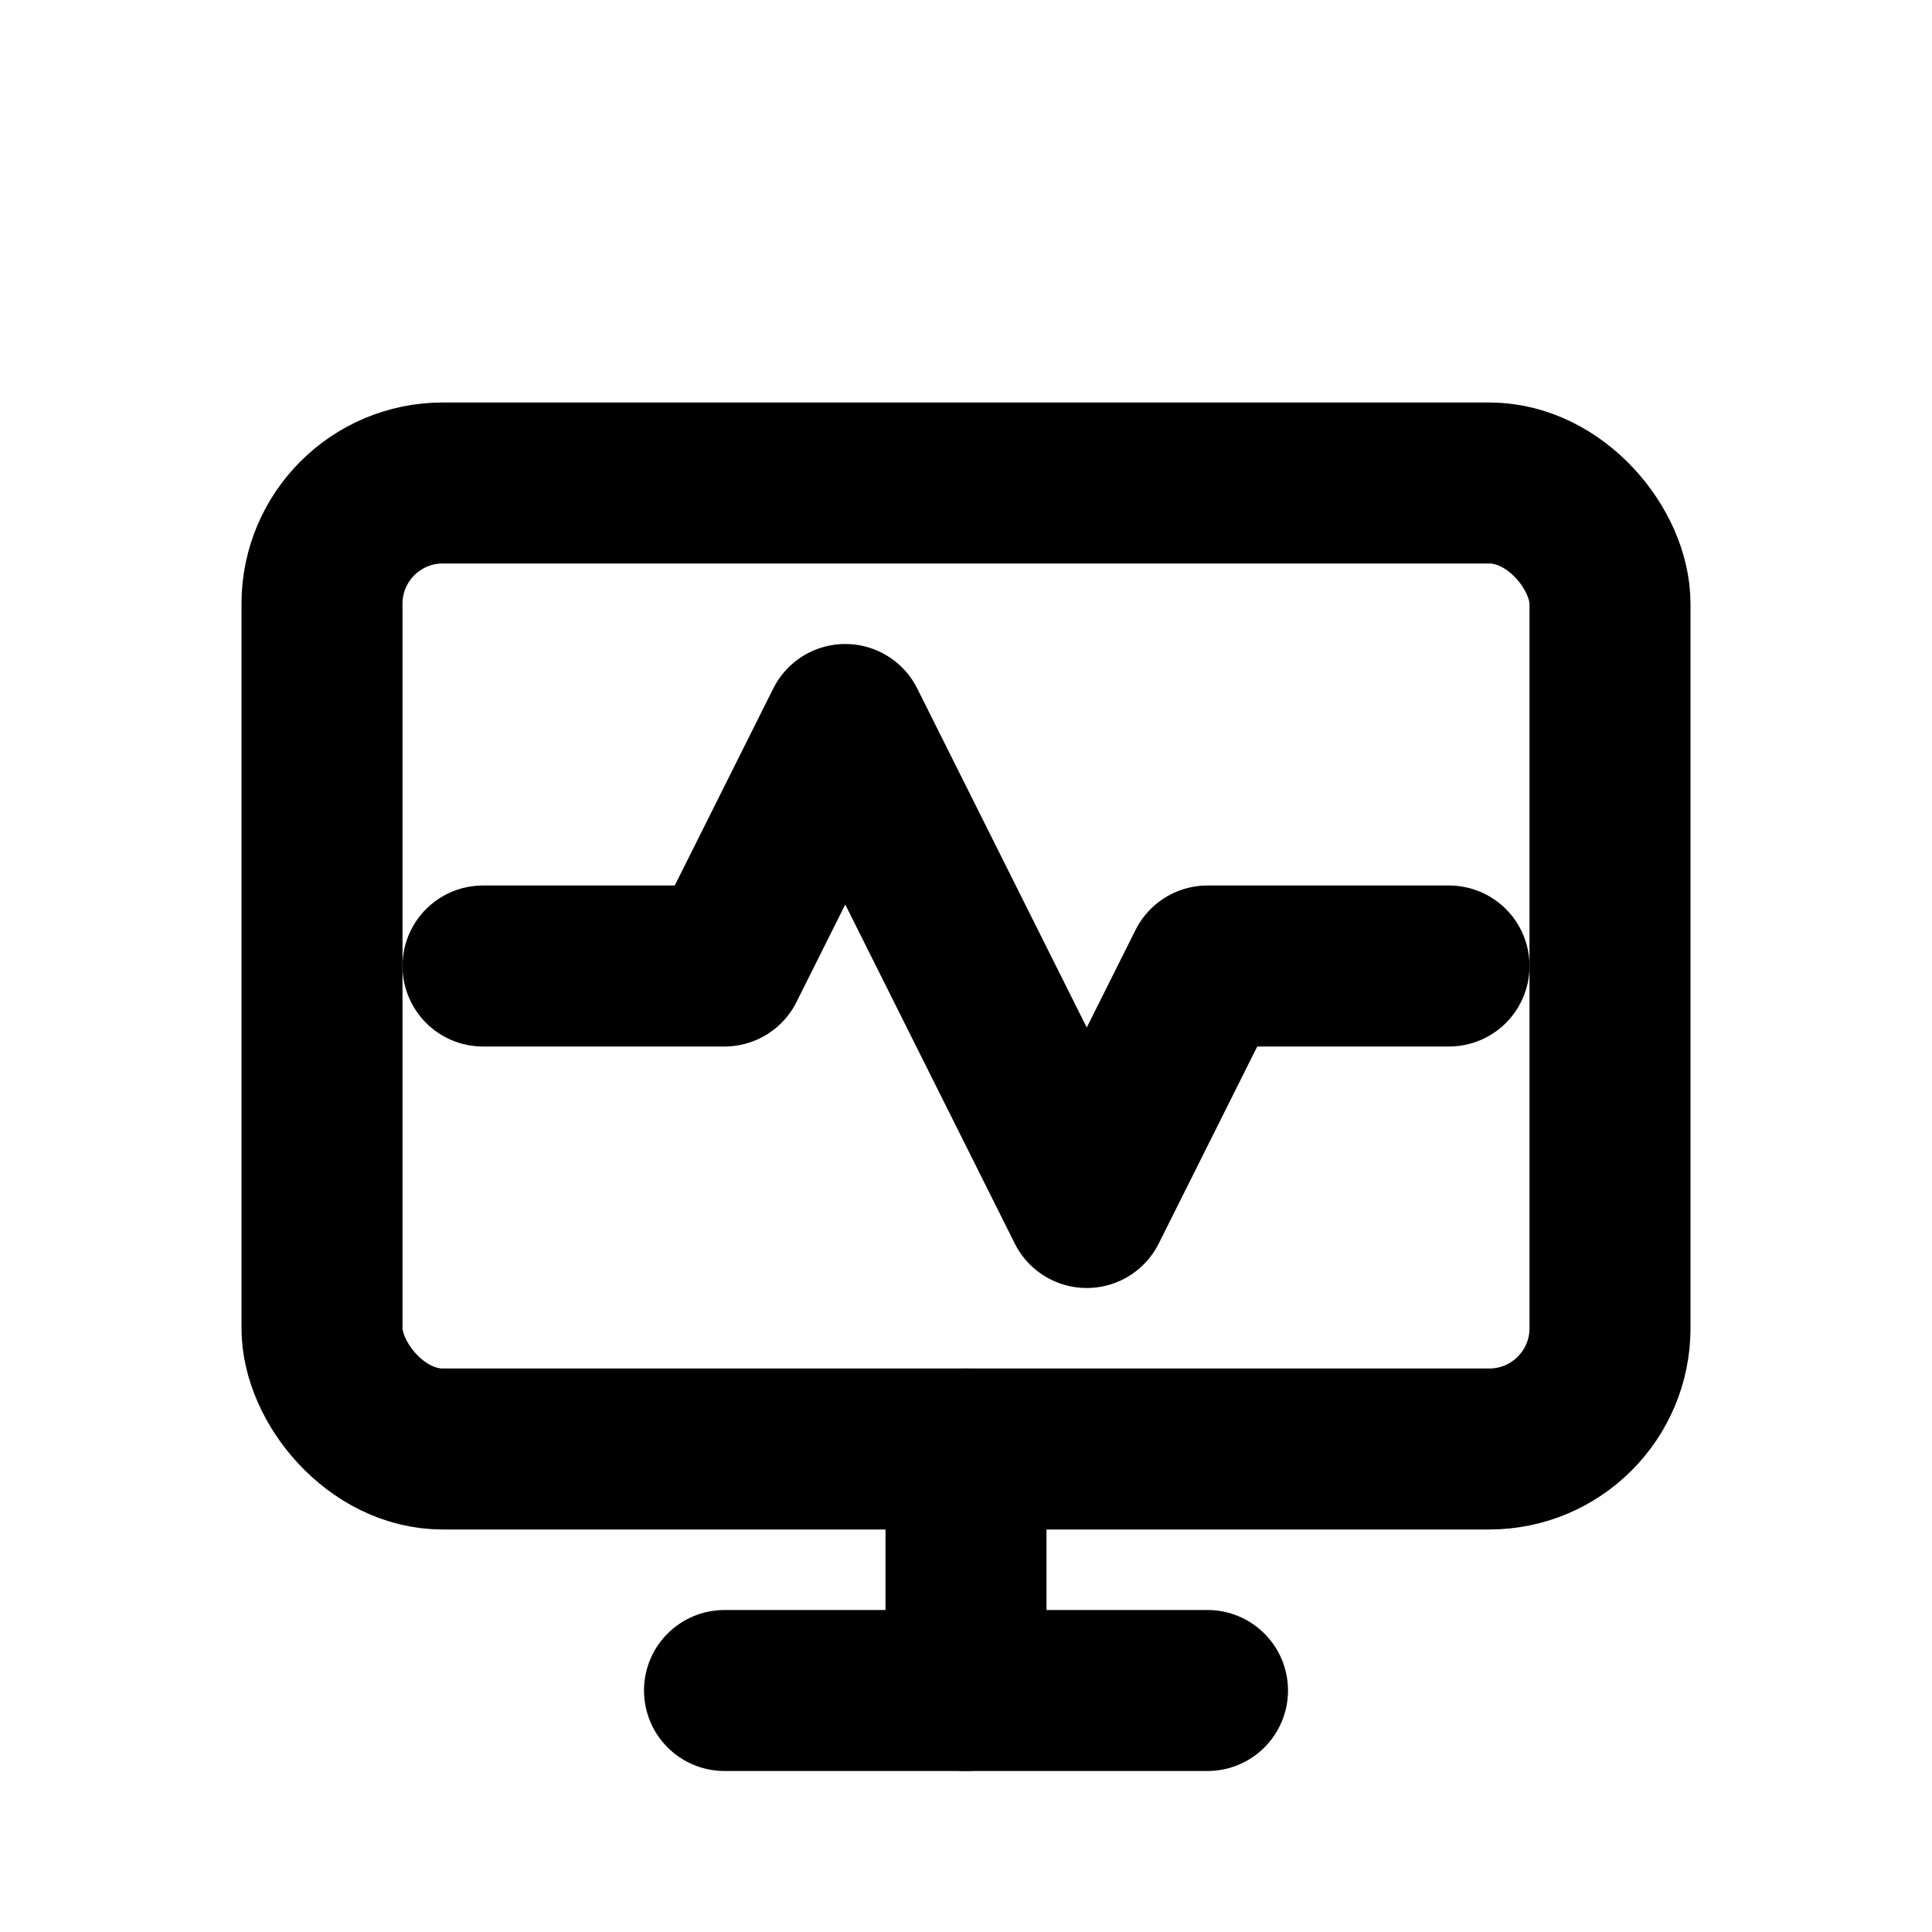
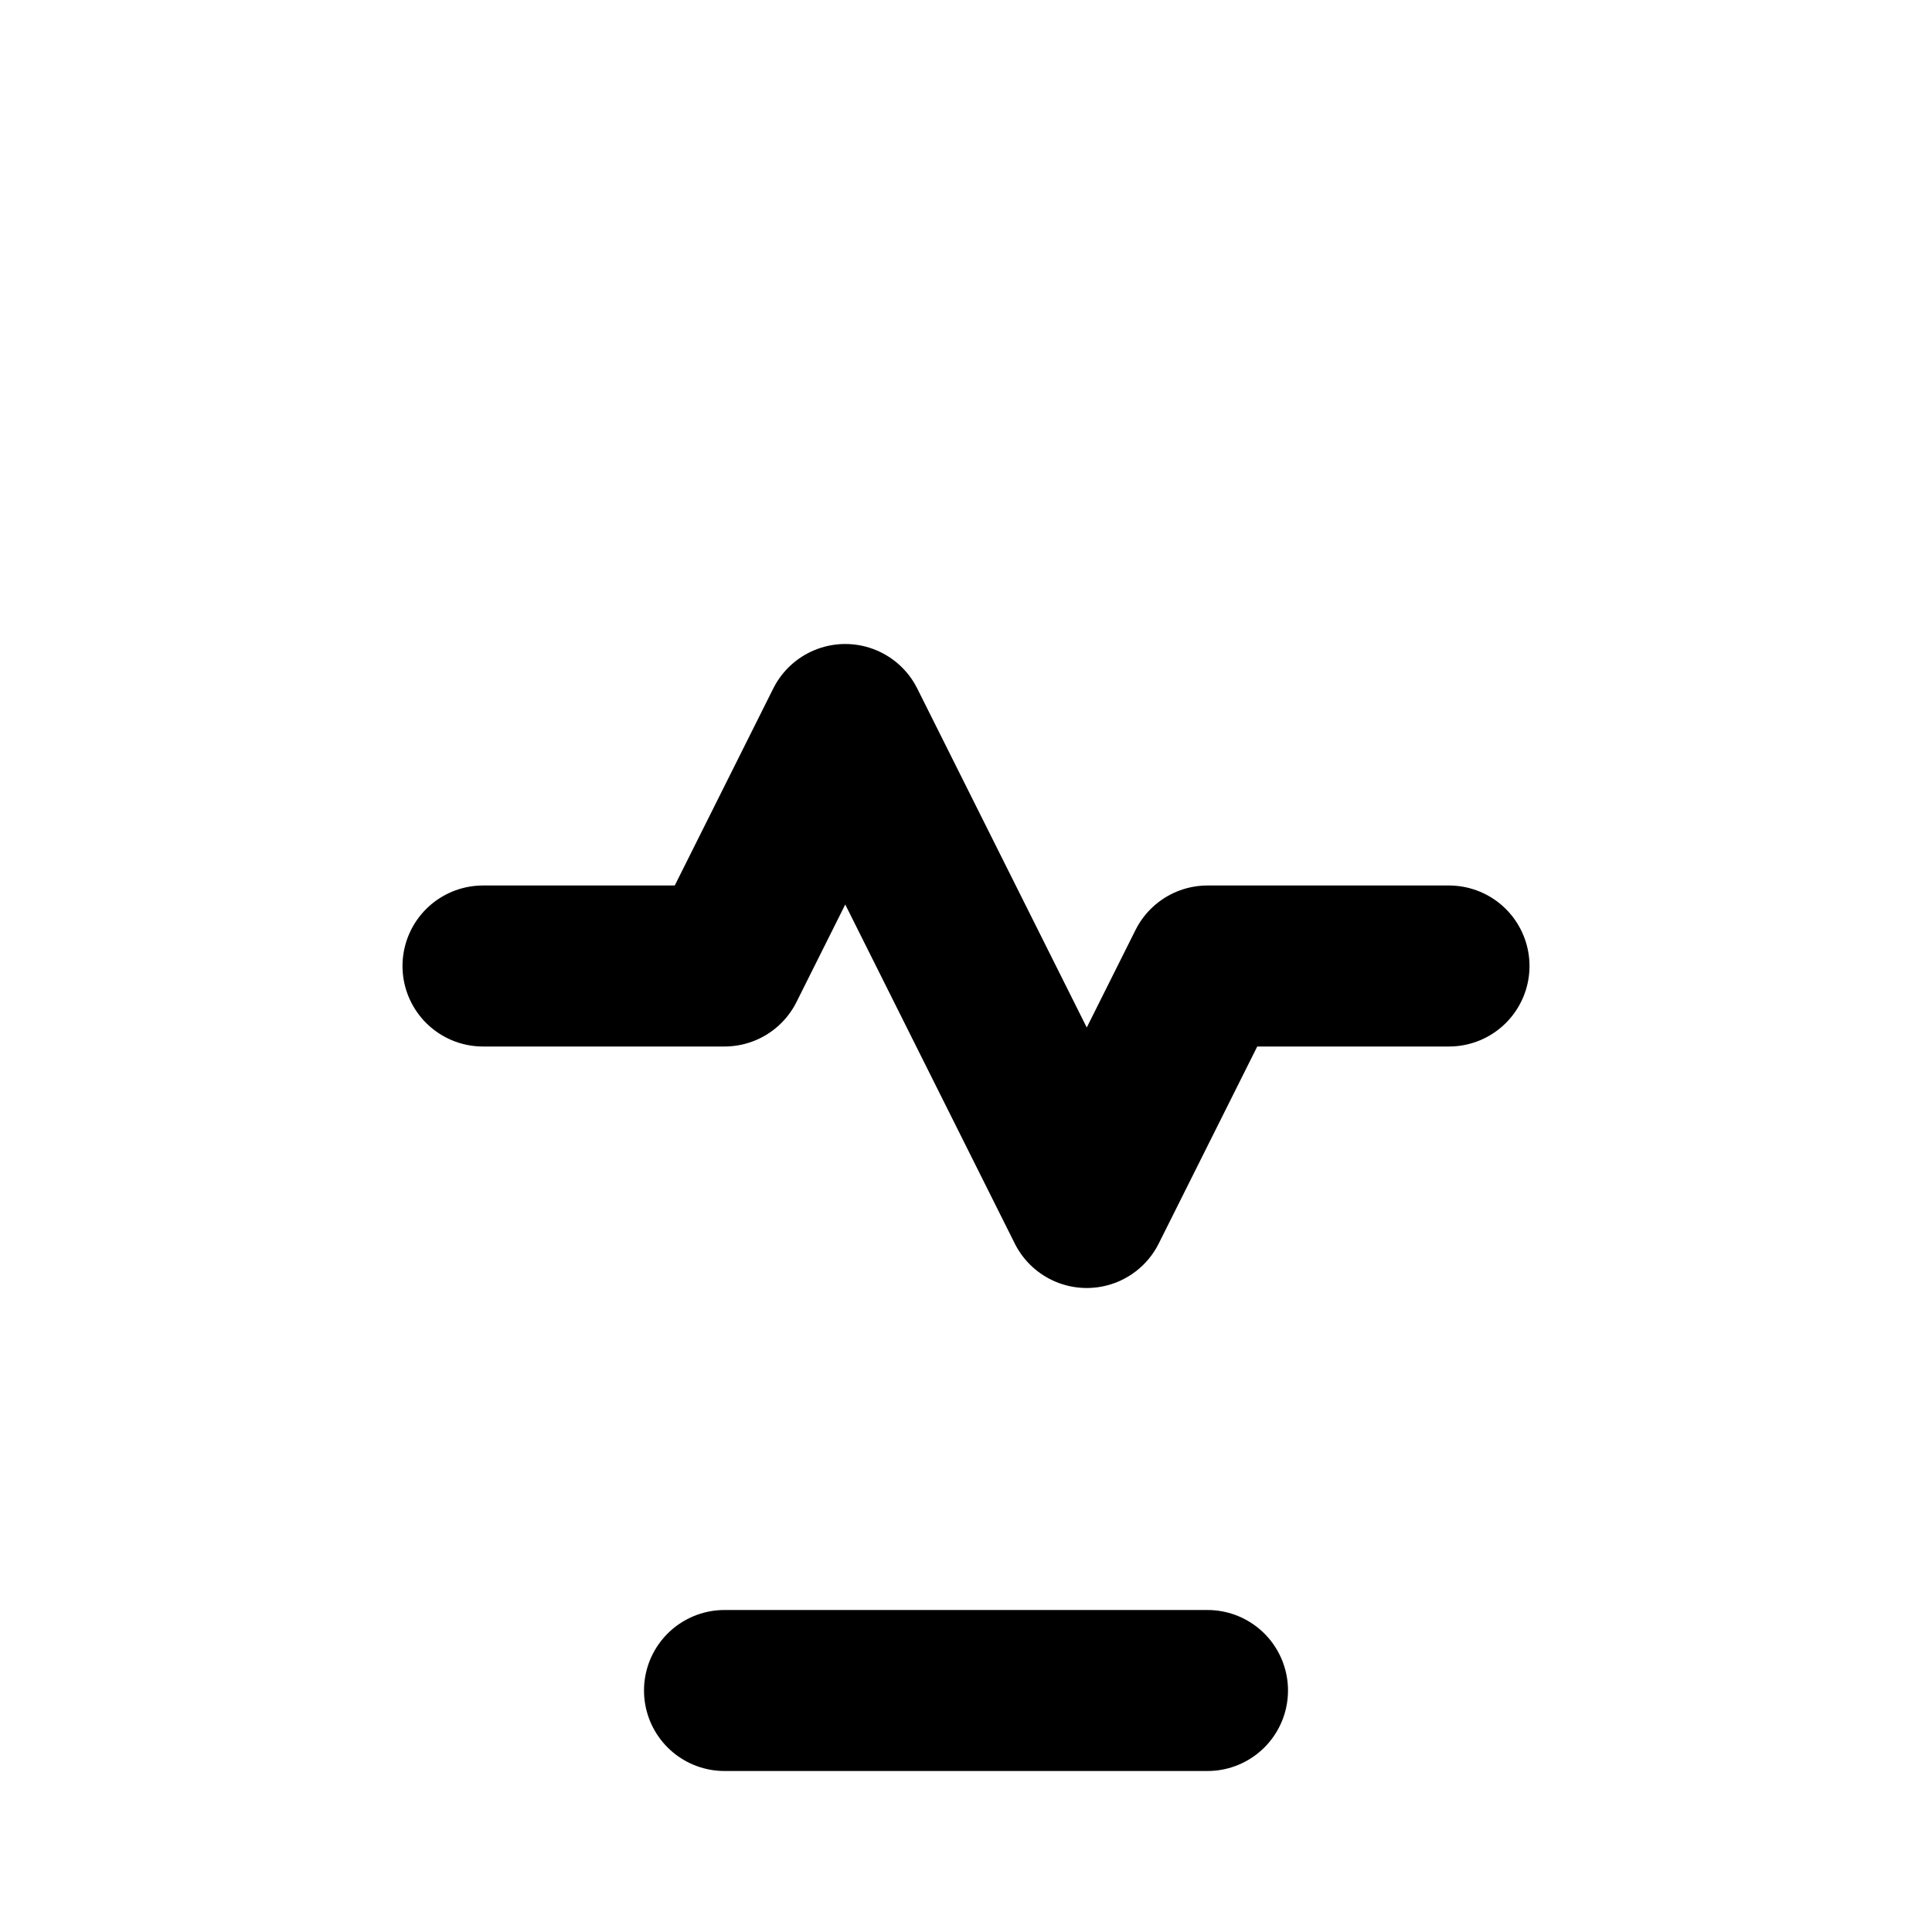
<svg xmlns="http://www.w3.org/2000/svg" width="24" height="24" viewBox="0 0 24 24" fill="none" stroke="currentColor" stroke-width="2" stroke-linecap="round" stroke-linejoin="round" aria-labelledby="title">
  <title id="title">API Status</title>
-   <rect x="4" y="6" width="16" height="12" rx="1.5" />
  <polyline points="6 12 9 12 10.5 9 13.5 15 15 12 18 12" />
-   <line x1="12" y1="18" x2="12" y2="21" />
  <line x1="9" y1="21" x2="15" y2="21" />
</svg>